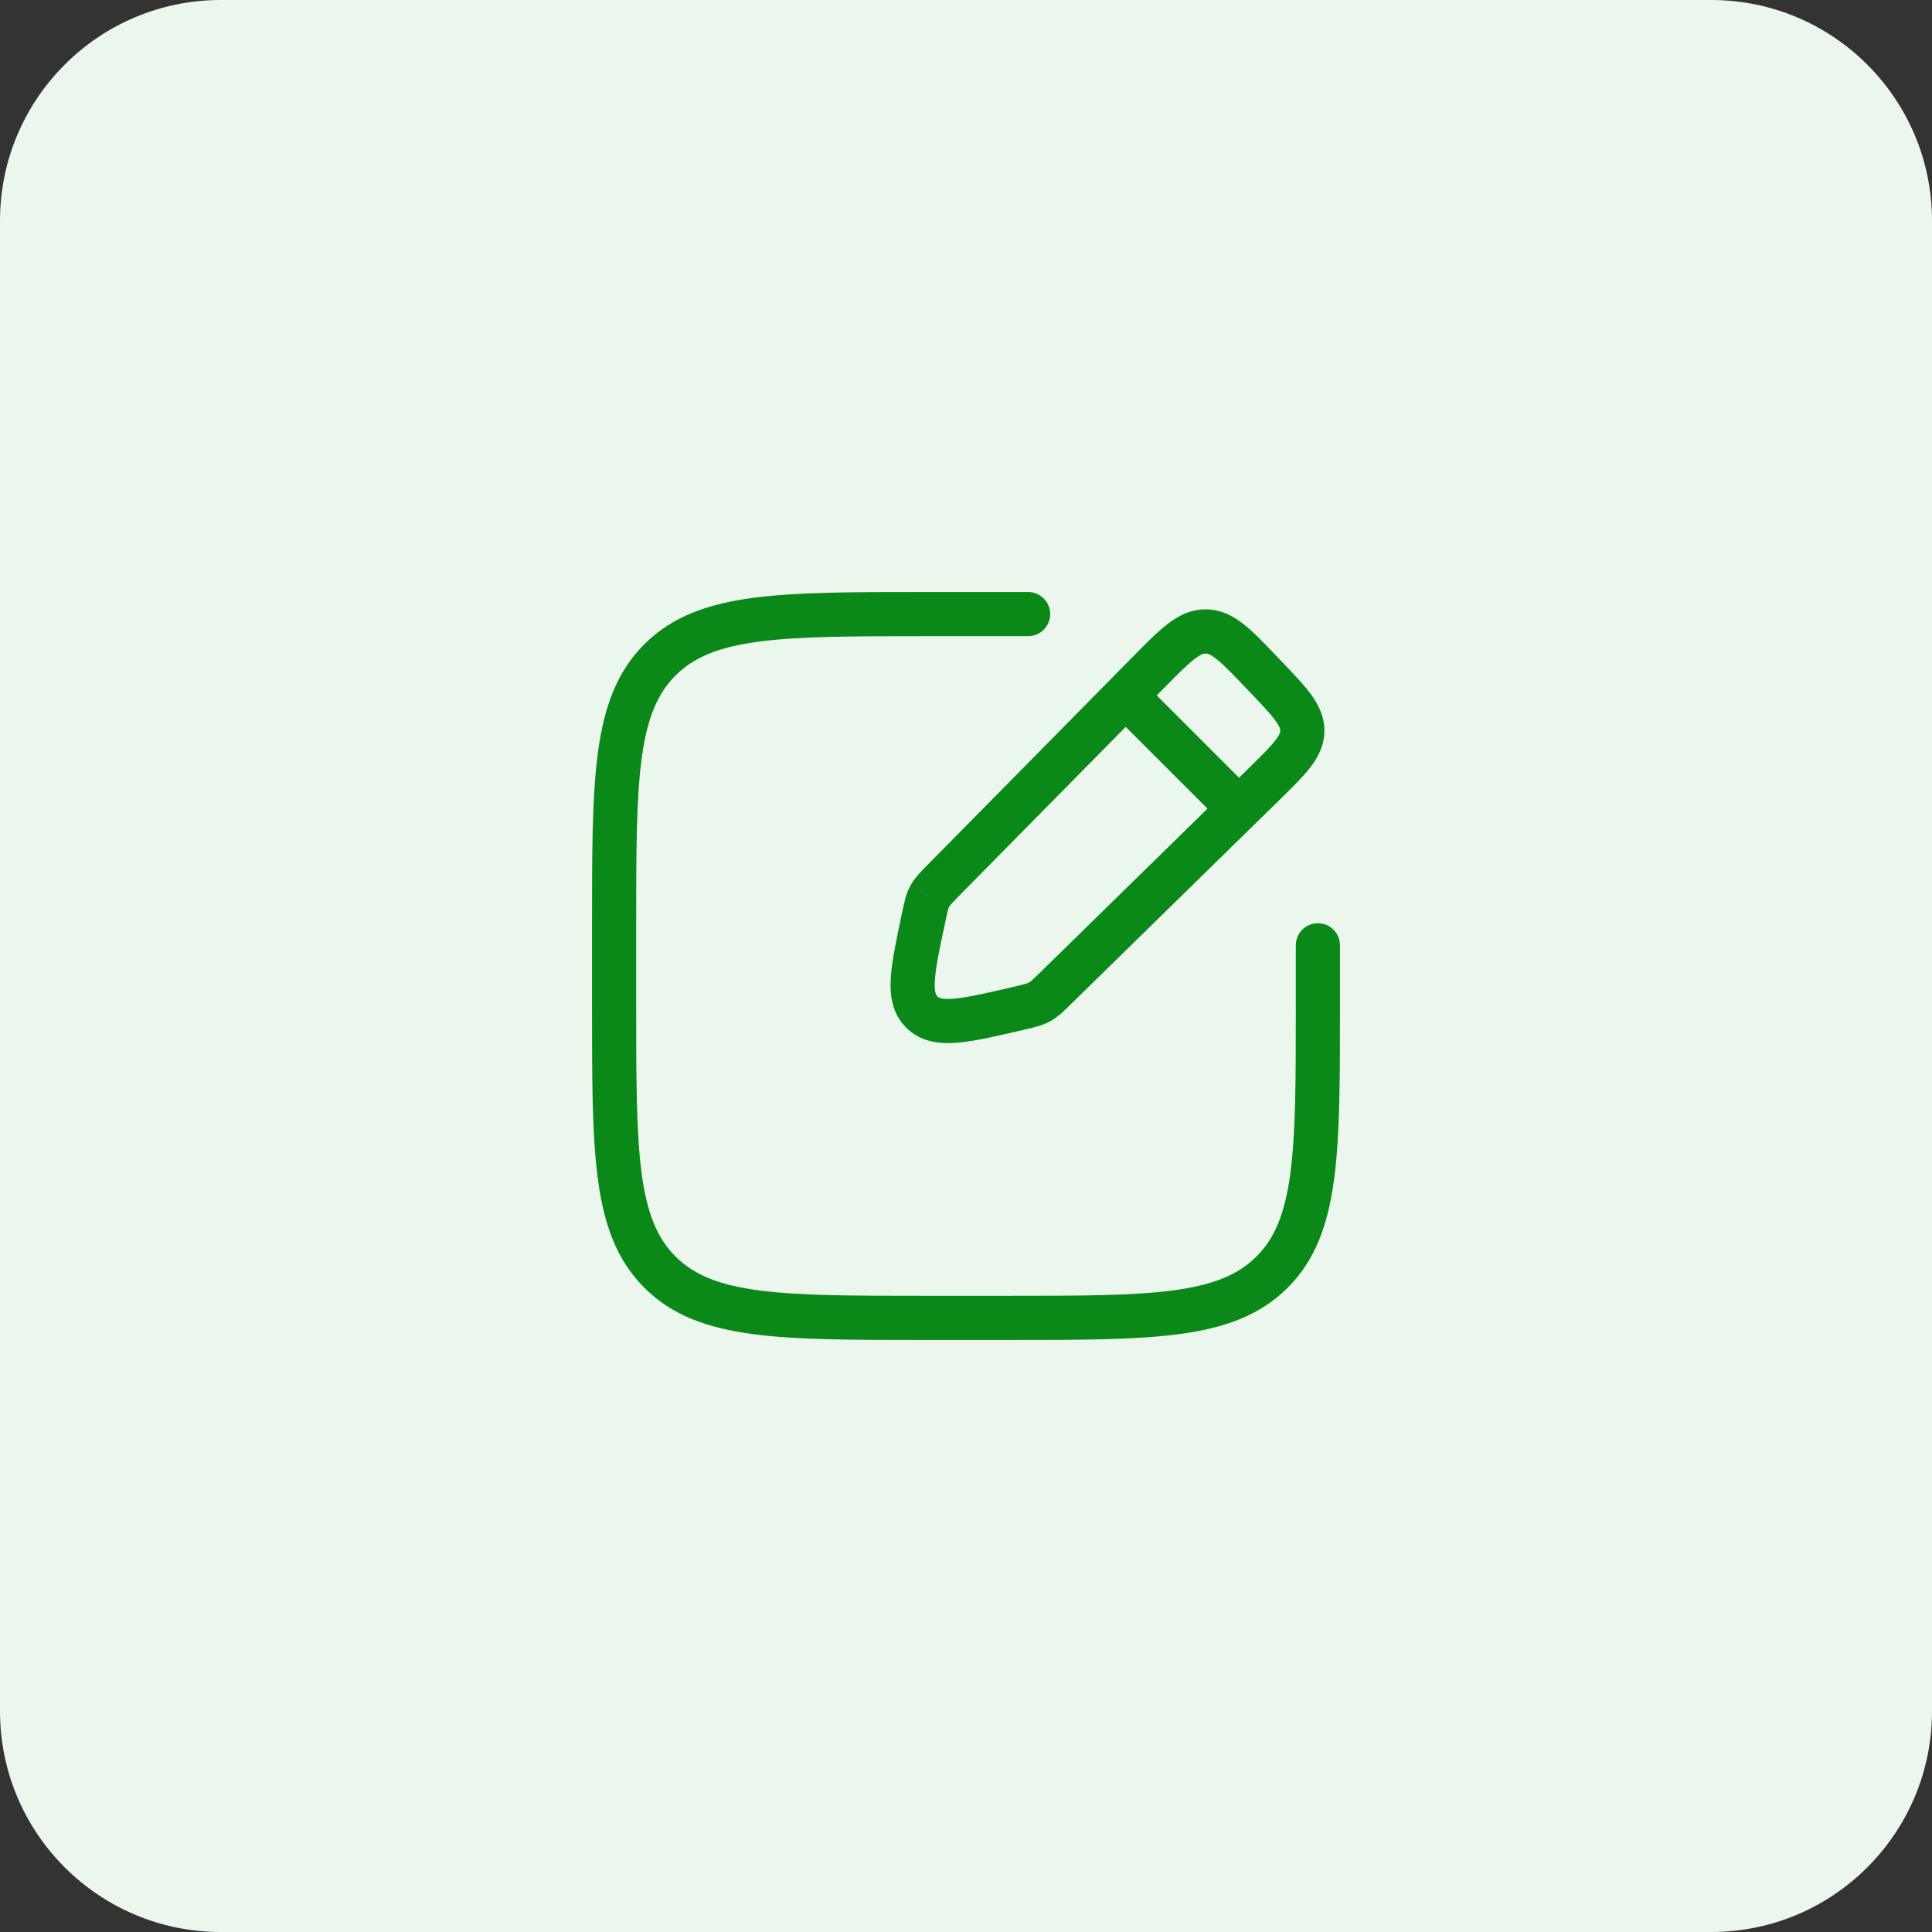
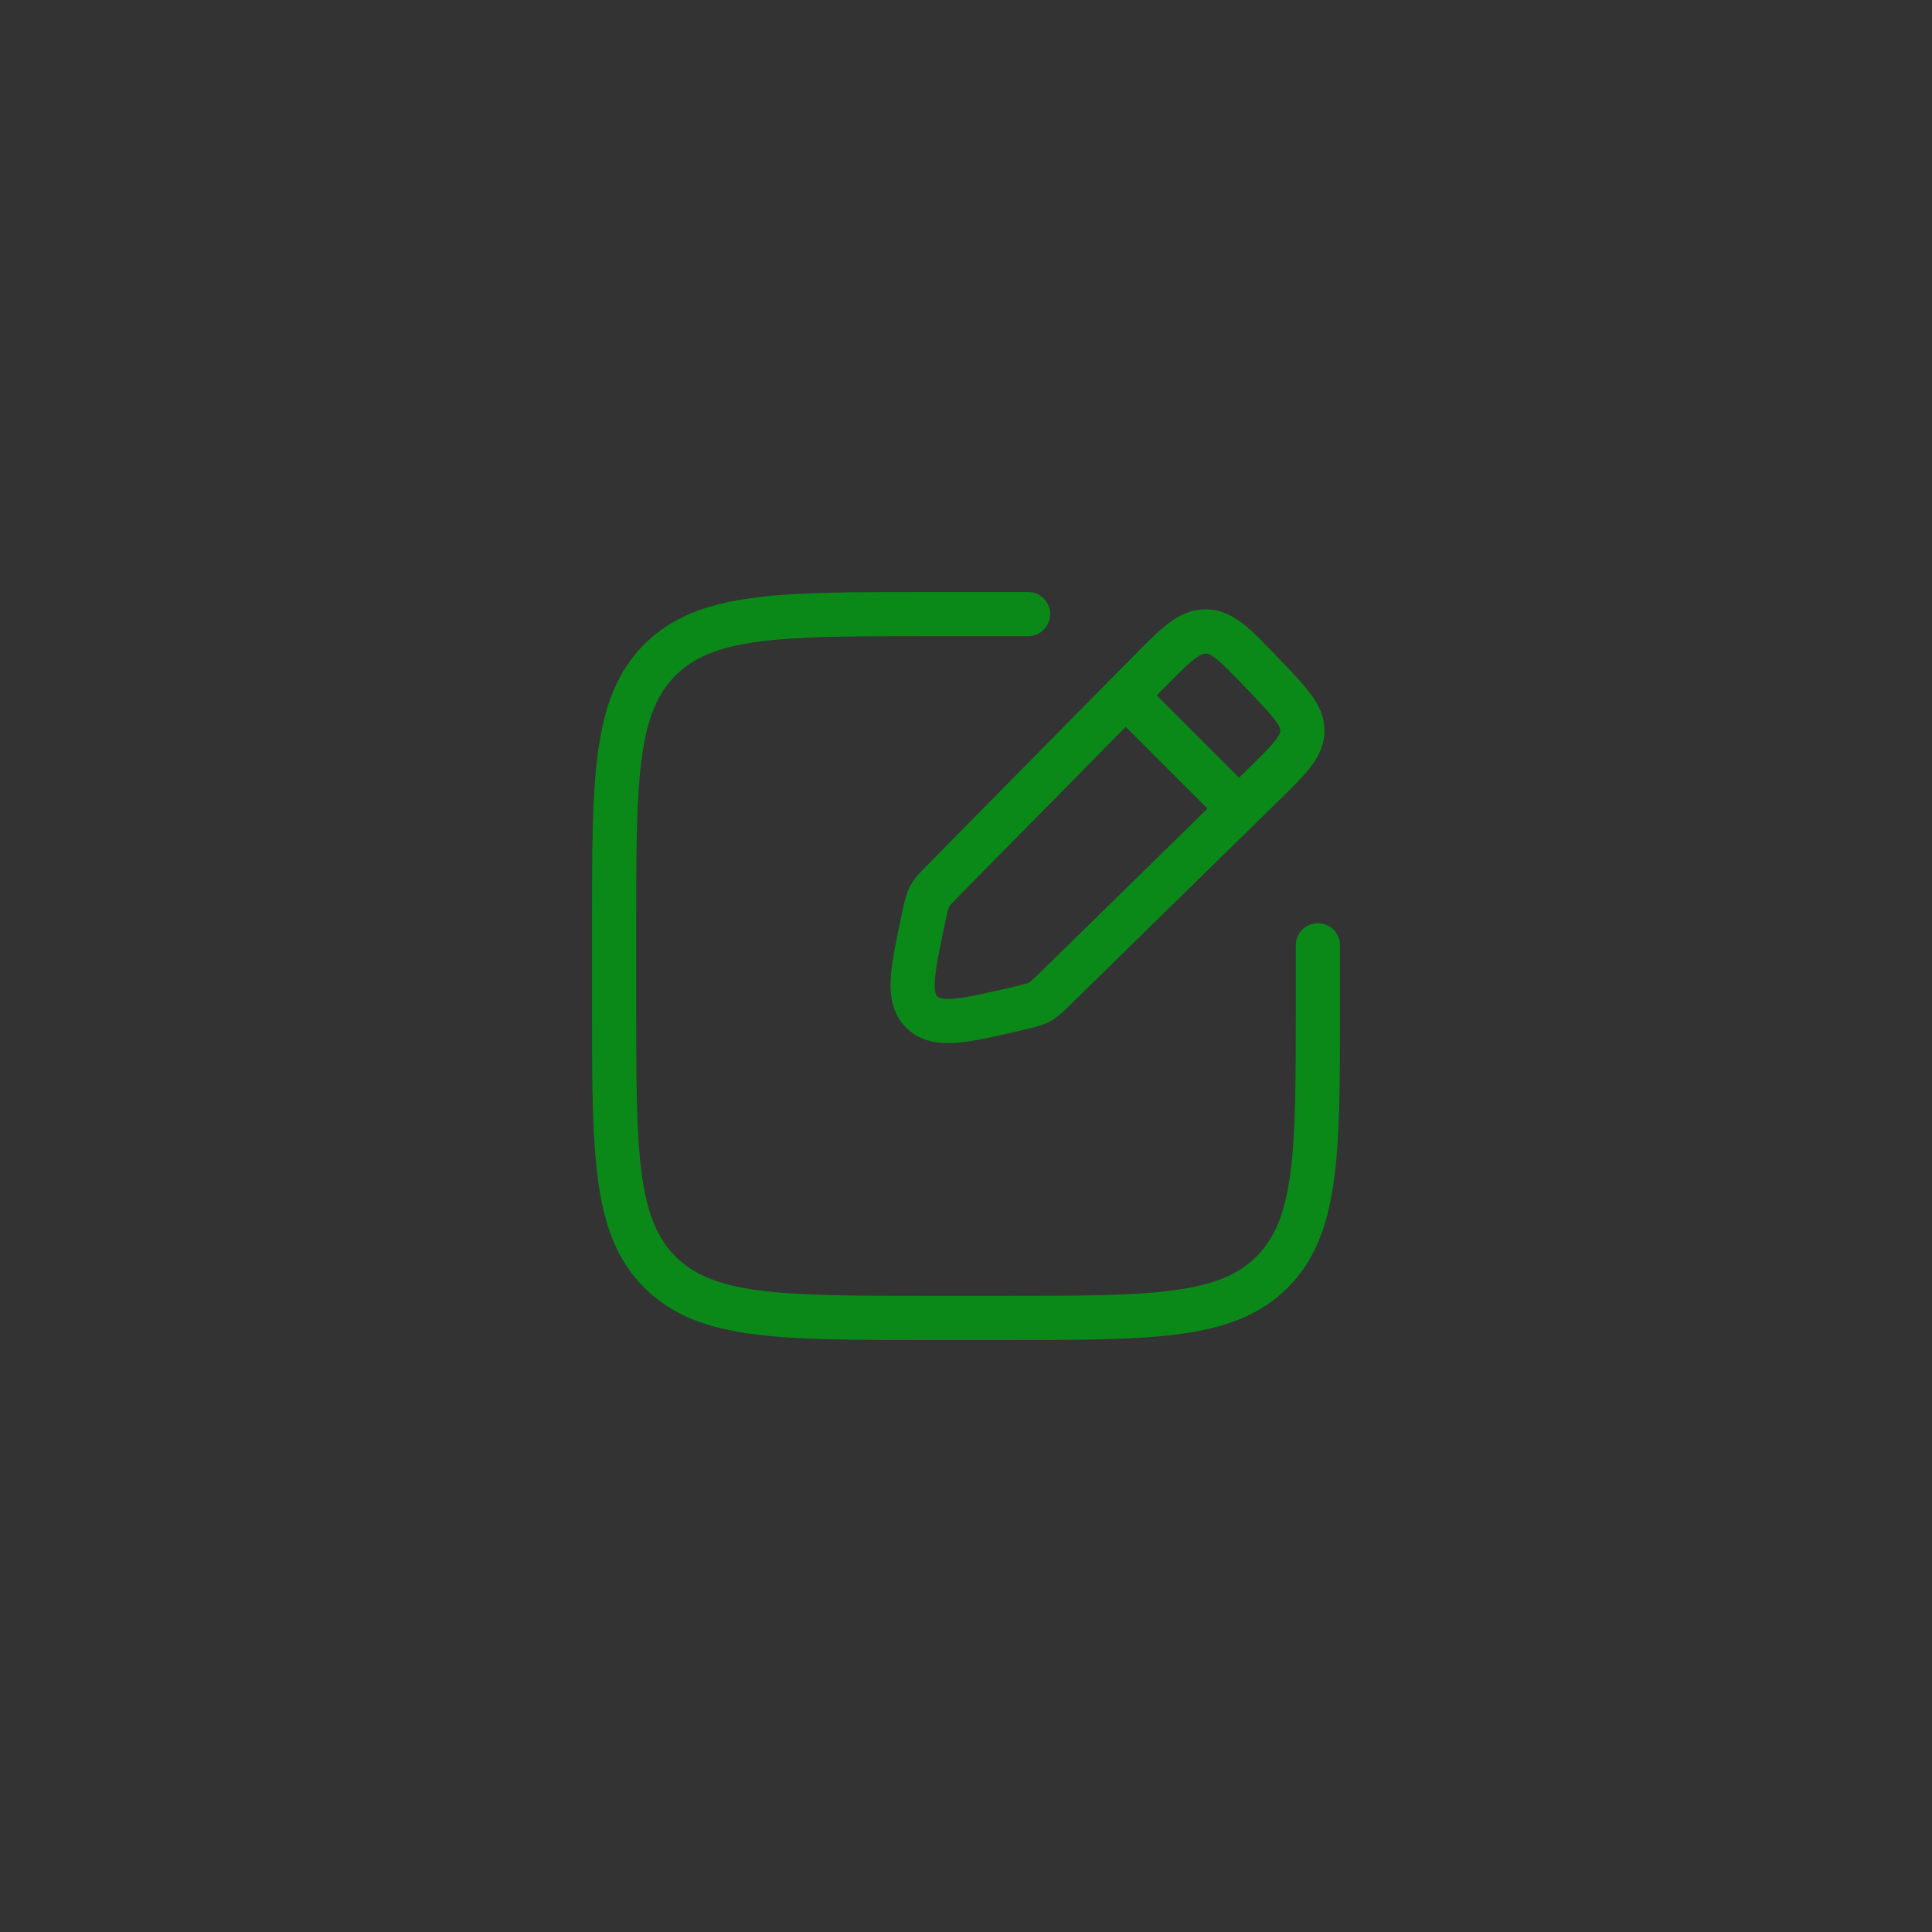
<svg xmlns="http://www.w3.org/2000/svg" width="70" height="70" viewBox="0 0 70 70" fill="none">
  <rect x="0" y="0" width="70" height="70" fill="#333333" stroke="none" />
-   <path d="M0 8C0 3.582 3.582 0 8 0H62C66.418 0 70 3.582 70 8V62C70 66.418 66.418 70 62 70H8C3.582 70 0 66.418 0 62V8Z" fill="#EBF6ED" />
-   <path d="M34.208 31.866L33.639 31.305L33.639 31.305L34.208 31.866ZM41.615 24.357L41.045 23.796V23.796L41.615 24.357ZM45.736 24.39L45.157 24.942L45.157 24.942L45.736 24.39ZM45.846 24.505L46.425 23.953L46.425 23.953L45.846 24.505ZM45.778 28.431L45.218 27.86L45.778 28.431ZM38.262 35.792L38.821 36.363L38.262 35.792ZM36.908 36.533L36.726 35.754L36.908 36.533ZM33.423 36.691L32.876 37.275L32.876 37.275L33.423 36.691ZM33.465 33.243L34.248 33.409V33.409L33.465 33.243ZM33.397 36.666L32.836 37.236H32.836L33.397 36.666ZM47.185 26.491L46.386 26.477V26.477L47.185 26.491ZM43.688 22.878L43.695 22.078L43.688 22.878ZM33.688 32.471L32.986 32.089L32.984 32.091L33.688 32.471ZM33.684 32.48L32.98 32.1L32.978 32.103L33.684 32.48ZM37.666 36.301L38.051 37.002L38.051 37.002L37.666 36.301ZM37.664 36.303L38.047 37.004L38.048 37.004L37.664 36.303ZM37.25 23.05C37.692 23.05 38.05 22.692 38.05 22.25C38.05 21.808 37.692 21.45 37.25 21.45V23.05ZM48.55 34.25C48.55 33.808 48.192 33.45 47.75 33.45C47.308 33.45 46.95 33.808 46.95 34.25H48.55ZM23.91 46.09L24.475 45.525H24.475L23.91 46.09ZM46.09 46.09L45.525 45.525L45.525 45.525L46.09 46.09ZM34.778 32.428L42.184 24.919L41.045 23.796L33.639 31.305L34.778 32.428ZM45.157 24.942L45.267 25.057L46.425 23.953L46.315 23.838L45.157 24.942ZM45.218 27.86L37.702 35.22L38.821 36.363L46.338 29.003L45.218 27.86ZM36.726 35.754C35.726 35.987 35.062 36.14 34.575 36.182C34.099 36.224 34.002 36.137 33.97 36.108L32.876 37.275C33.405 37.77 34.075 37.832 34.713 37.776C35.342 37.722 36.14 37.534 37.09 37.312L36.726 35.754ZM32.683 33.076C32.484 34.012 32.313 34.803 32.275 35.425C32.235 36.06 32.318 36.725 32.836 37.236L33.959 36.097C33.931 36.069 33.843 35.984 33.872 35.524C33.901 35.049 34.038 34.397 34.248 33.409L32.683 33.076ZM33.97 36.108C33.967 36.104 33.963 36.1 33.959 36.097L32.836 37.236C32.849 37.249 32.863 37.262 32.876 37.275L33.97 36.108ZM45.267 25.057C45.733 25.545 46.025 25.854 46.21 26.108C46.382 26.343 46.386 26.434 46.386 26.477L47.985 26.505C47.995 25.975 47.779 25.545 47.504 25.166C47.241 24.806 46.859 24.408 46.425 23.953L45.267 25.057ZM46.338 29.003C46.788 28.562 47.183 28.177 47.458 27.826C47.746 27.457 47.976 27.034 47.985 26.505L46.386 26.477C46.385 26.52 46.377 26.611 46.197 26.84C46.003 27.088 45.7 27.388 45.218 27.86L46.338 29.003ZM42.184 24.919C42.689 24.408 43.011 24.084 43.278 23.878C43.526 23.687 43.628 23.677 43.682 23.678L43.695 22.078C43.139 22.073 42.693 22.309 42.301 22.611C41.927 22.899 41.517 23.317 41.045 23.796L42.184 24.919ZM46.315 23.838C45.851 23.352 45.448 22.927 45.08 22.633C44.692 22.325 44.25 22.082 43.695 22.078L43.682 23.678C43.736 23.678 43.838 23.689 44.082 23.884C44.346 24.094 44.662 24.423 45.157 24.942L46.315 23.838ZM33.639 31.305C33.386 31.56 33.147 31.793 32.986 32.089L34.391 32.854C34.419 32.801 34.463 32.747 34.778 32.428L33.639 31.305ZM34.248 33.409C34.34 32.974 34.361 32.909 34.389 32.858L32.978 32.103C32.819 32.4 32.757 32.728 32.683 33.076L34.248 33.409ZM32.984 32.091L32.98 32.1L34.388 32.86L34.392 32.851L32.984 32.091ZM37.702 35.22C37.389 35.527 37.335 35.571 37.281 35.6L38.051 37.002C38.341 36.843 38.569 36.61 38.821 36.363L37.702 35.22ZM37.09 37.312C37.437 37.231 37.758 37.163 38.047 37.004L37.28 35.6C37.226 35.63 37.157 35.653 36.726 35.754L37.09 37.312ZM37.282 35.6L37.279 35.601L38.048 37.004L38.051 37.002L37.282 35.6ZM45.482 28.768L41.231 24.517L40.1 25.649L44.351 29.899L45.482 28.768ZM36.417 46.95H33.583V48.55H36.417V46.95ZM23.05 36.417V33.583H21.45V36.417H23.05ZM33.583 23.05H37.25V21.45H33.583V23.05ZM46.95 34.25V36.417H48.55V34.25H46.95ZM33.583 46.95C30.889 46.95 28.95 46.948 27.472 46.75C26.018 46.554 25.132 46.181 24.475 45.525L23.344 46.656C24.347 47.659 25.627 48.116 27.259 48.335C28.868 48.552 30.935 48.55 33.583 48.55V46.95ZM21.45 36.417C21.45 39.065 21.448 41.132 21.665 42.741C21.884 44.373 22.341 45.653 23.344 46.656L24.475 45.525C23.819 44.868 23.446 43.982 23.25 42.528C23.052 41.05 23.05 39.111 23.05 36.417H21.45ZM36.417 48.55C39.065 48.55 41.132 48.552 42.741 48.335C44.373 48.116 45.653 47.659 46.656 46.656L45.525 45.525C44.868 46.181 43.982 46.554 42.528 46.75C41.05 46.948 39.111 46.95 36.417 46.95V48.55ZM46.95 36.417C46.95 39.111 46.948 41.05 46.75 42.528C46.554 43.982 46.181 44.868 45.525 45.525L46.656 46.656C47.659 45.653 48.116 44.373 48.335 42.741C48.552 41.132 48.55 39.065 48.55 36.417H46.95ZM23.05 33.583C23.05 30.889 23.052 28.95 23.25 27.472C23.446 26.018 23.819 25.132 24.475 24.475L23.344 23.344C22.341 24.347 21.884 25.627 21.665 27.259C21.448 28.868 21.45 30.935 21.45 33.583H23.05ZM33.583 21.45C30.935 21.45 28.868 21.448 27.259 21.665C25.627 21.884 24.347 22.341 23.344 23.344L24.475 24.475C25.132 23.819 26.018 23.446 27.472 23.25C28.95 23.052 30.889 23.05 33.583 23.05V21.45Z" fill="#0A8919" />
+   <path d="M34.208 31.866L33.639 31.305L33.639 31.305L34.208 31.866ZM41.615 24.357L41.045 23.796V23.796L41.615 24.357ZM45.736 24.39L45.157 24.942L45.157 24.942L45.736 24.39ZM45.846 24.505L46.425 23.953L46.425 23.953L45.846 24.505ZM45.778 28.431L45.218 27.86L45.778 28.431ZM38.262 35.792L38.821 36.363L38.262 35.792ZM36.908 36.533L36.726 35.754L36.908 36.533ZM33.423 36.691L32.876 37.275L32.876 37.275L33.423 36.691ZM33.465 33.243L34.248 33.409V33.409L33.465 33.243ZM33.397 36.666L32.836 37.236H32.836L33.397 36.666ZM47.185 26.491L46.386 26.477V26.477L47.185 26.491ZM43.688 22.878L43.695 22.078L43.688 22.878ZM33.688 32.471L32.986 32.089L32.984 32.091L33.688 32.471ZM33.684 32.48L32.98 32.1L32.978 32.103L33.684 32.48ZM37.666 36.301L38.051 37.002L38.051 37.002L37.666 36.301ZM37.664 36.303L38.047 37.004L38.048 37.004L37.664 36.303ZM37.25 23.05C37.692 23.05 38.05 22.692 38.05 22.25C38.05 21.808 37.692 21.45 37.25 21.45V23.05ZM48.55 34.25C48.55 33.808 48.192 33.45 47.75 33.45C47.308 33.45 46.95 33.808 46.95 34.25H48.55ZM23.91 46.09L24.475 45.525H24.475L23.91 46.09ZM46.09 46.09L45.525 45.525L45.525 45.525L46.09 46.09ZM34.778 32.428L42.184 24.919L41.045 23.796L33.639 31.305L34.778 32.428ZM45.157 24.942L45.267 25.057L46.425 23.953L46.315 23.838L45.157 24.942ZM45.218 27.86L37.702 35.22L38.821 36.363L46.338 29.003L45.218 27.86ZM36.726 35.754C35.726 35.987 35.062 36.14 34.575 36.182C34.099 36.224 34.002 36.137 33.97 36.108L32.876 37.275C33.405 37.77 34.075 37.832 34.713 37.776C35.342 37.722 36.14 37.534 37.09 37.312L36.726 35.754ZM32.683 33.076C32.484 34.012 32.313 34.803 32.275 35.425C32.235 36.06 32.318 36.725 32.836 37.236L33.959 36.097C33.931 36.069 33.843 35.984 33.872 35.524C33.901 35.049 34.038 34.397 34.248 33.409L32.683 33.076ZM33.97 36.108C33.967 36.104 33.963 36.1 33.959 36.097L32.836 37.236C32.849 37.249 32.863 37.262 32.876 37.275L33.97 36.108ZM45.267 25.057C45.733 25.545 46.025 25.854 46.21 26.108C46.382 26.343 46.386 26.434 46.386 26.477L47.985 26.505C47.995 25.975 47.779 25.545 47.504 25.166C47.241 24.806 46.859 24.408 46.425 23.953L45.267 25.057ZM46.338 29.003C46.788 28.562 47.183 28.177 47.458 27.826C47.746 27.457 47.976 27.034 47.985 26.505L46.386 26.477C46.385 26.52 46.377 26.611 46.197 26.84C46.003 27.088 45.7 27.388 45.218 27.86L46.338 29.003ZM42.184 24.919C42.689 24.408 43.011 24.084 43.278 23.878C43.526 23.687 43.628 23.677 43.682 23.678L43.695 22.078C43.139 22.073 42.693 22.309 42.301 22.611C41.927 22.899 41.517 23.317 41.045 23.796L42.184 24.919ZM46.315 23.838C45.851 23.352 45.448 22.927 45.08 22.633C44.692 22.325 44.25 22.082 43.695 22.078L43.682 23.678C43.736 23.678 43.838 23.689 44.082 23.884C44.346 24.094 44.662 24.423 45.157 24.942L46.315 23.838ZM33.639 31.305C33.386 31.56 33.147 31.793 32.986 32.089L34.391 32.854C34.419 32.801 34.463 32.747 34.778 32.428L33.639 31.305ZM34.248 33.409C34.34 32.974 34.361 32.909 34.389 32.858L32.978 32.103C32.819 32.4 32.757 32.728 32.683 33.076L34.248 33.409ZM32.984 32.091L32.98 32.1L34.388 32.86L34.392 32.851L32.984 32.091ZM37.702 35.22C37.389 35.527 37.335 35.571 37.281 35.6L38.051 37.002C38.341 36.843 38.569 36.61 38.821 36.363L37.702 35.22ZM37.09 37.312C37.437 37.231 37.758 37.163 38.047 37.004L37.28 35.6C37.226 35.63 37.157 35.653 36.726 35.754L37.09 37.312M37.282 35.6L37.279 35.601L38.048 37.004L38.051 37.002L37.282 35.6ZM45.482 28.768L41.231 24.517L40.1 25.649L44.351 29.899L45.482 28.768ZM36.417 46.95H33.583V48.55H36.417V46.95ZM23.05 36.417V33.583H21.45V36.417H23.05ZM33.583 23.05H37.25V21.45H33.583V23.05ZM46.95 34.25V36.417H48.55V34.25H46.95ZM33.583 46.95C30.889 46.95 28.95 46.948 27.472 46.75C26.018 46.554 25.132 46.181 24.475 45.525L23.344 46.656C24.347 47.659 25.627 48.116 27.259 48.335C28.868 48.552 30.935 48.55 33.583 48.55V46.95ZM21.45 36.417C21.45 39.065 21.448 41.132 21.665 42.741C21.884 44.373 22.341 45.653 23.344 46.656L24.475 45.525C23.819 44.868 23.446 43.982 23.25 42.528C23.052 41.05 23.05 39.111 23.05 36.417H21.45ZM36.417 48.55C39.065 48.55 41.132 48.552 42.741 48.335C44.373 48.116 45.653 47.659 46.656 46.656L45.525 45.525C44.868 46.181 43.982 46.554 42.528 46.75C41.05 46.948 39.111 46.95 36.417 46.95V48.55ZM46.95 36.417C46.95 39.111 46.948 41.05 46.75 42.528C46.554 43.982 46.181 44.868 45.525 45.525L46.656 46.656C47.659 45.653 48.116 44.373 48.335 42.741C48.552 41.132 48.55 39.065 48.55 36.417H46.95ZM23.05 33.583C23.05 30.889 23.052 28.95 23.25 27.472C23.446 26.018 23.819 25.132 24.475 24.475L23.344 23.344C22.341 24.347 21.884 25.627 21.665 27.259C21.448 28.868 21.45 30.935 21.45 33.583H23.05ZM33.583 21.45C30.935 21.45 28.868 21.448 27.259 21.665C25.627 21.884 24.347 22.341 23.344 23.344L24.475 24.475C25.132 23.819 26.018 23.446 27.472 23.25C28.95 23.052 30.889 23.05 33.583 23.05V21.45Z" fill="#0A8919" />
</svg>